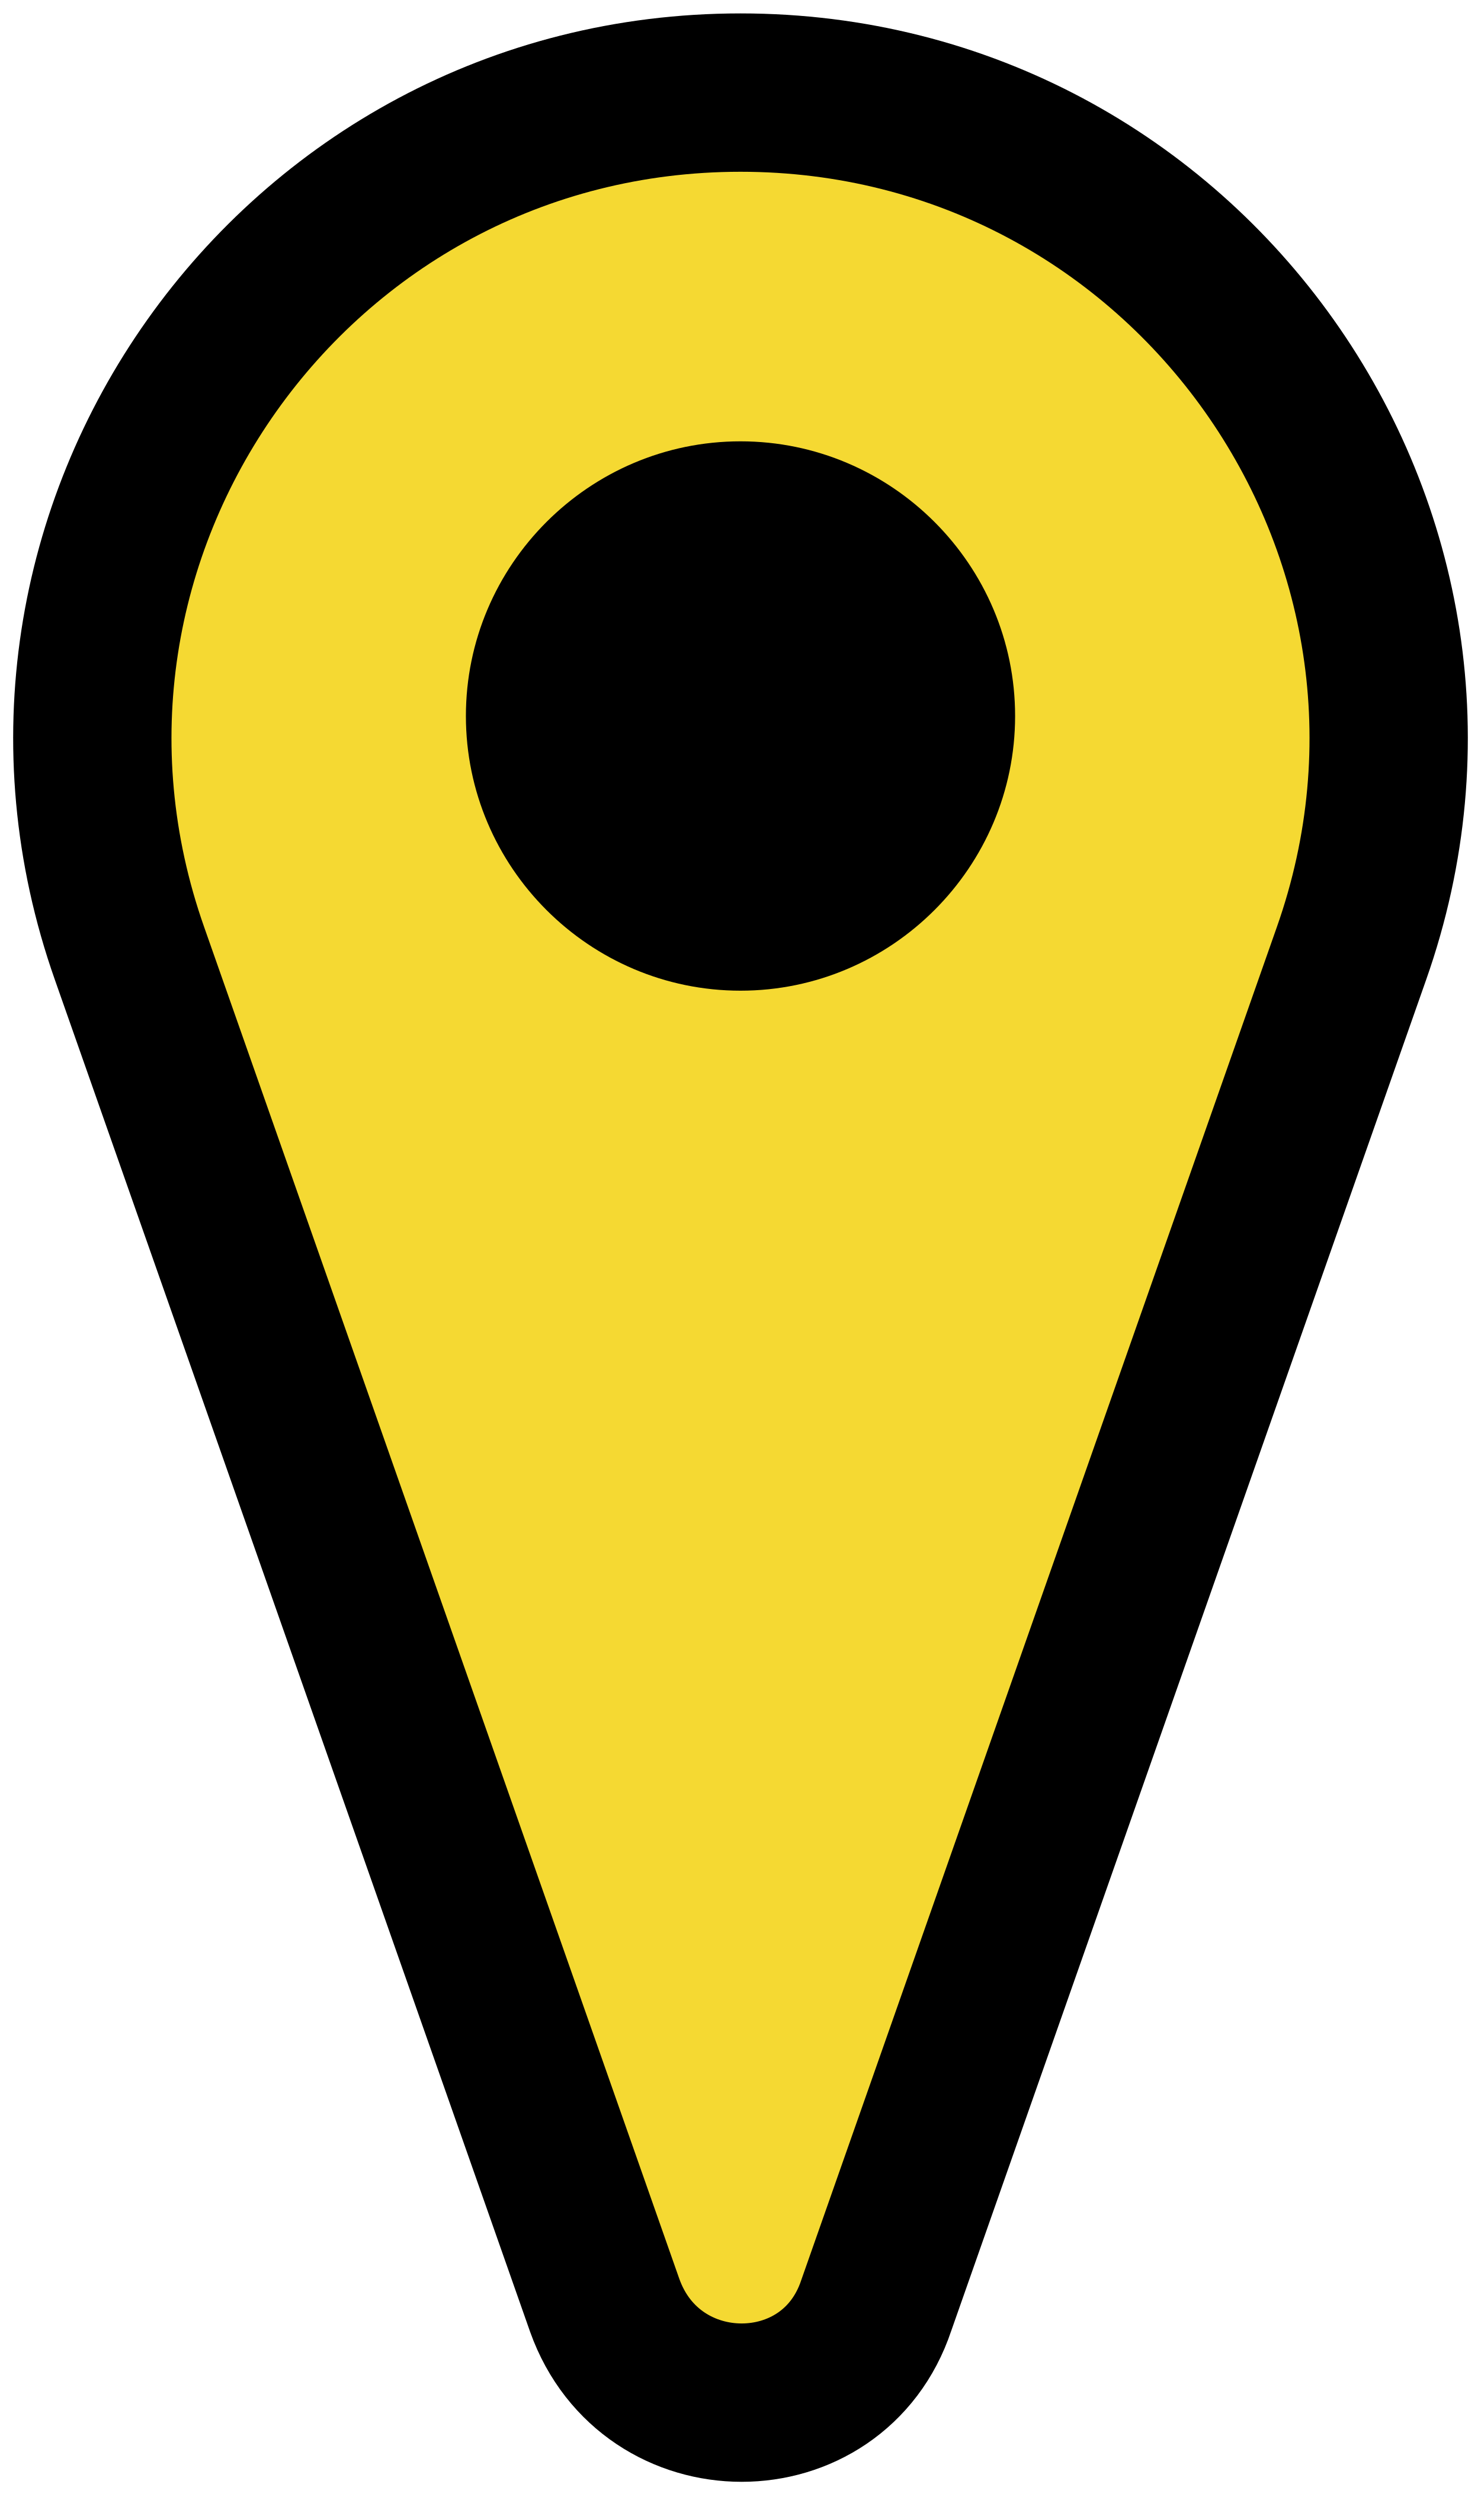
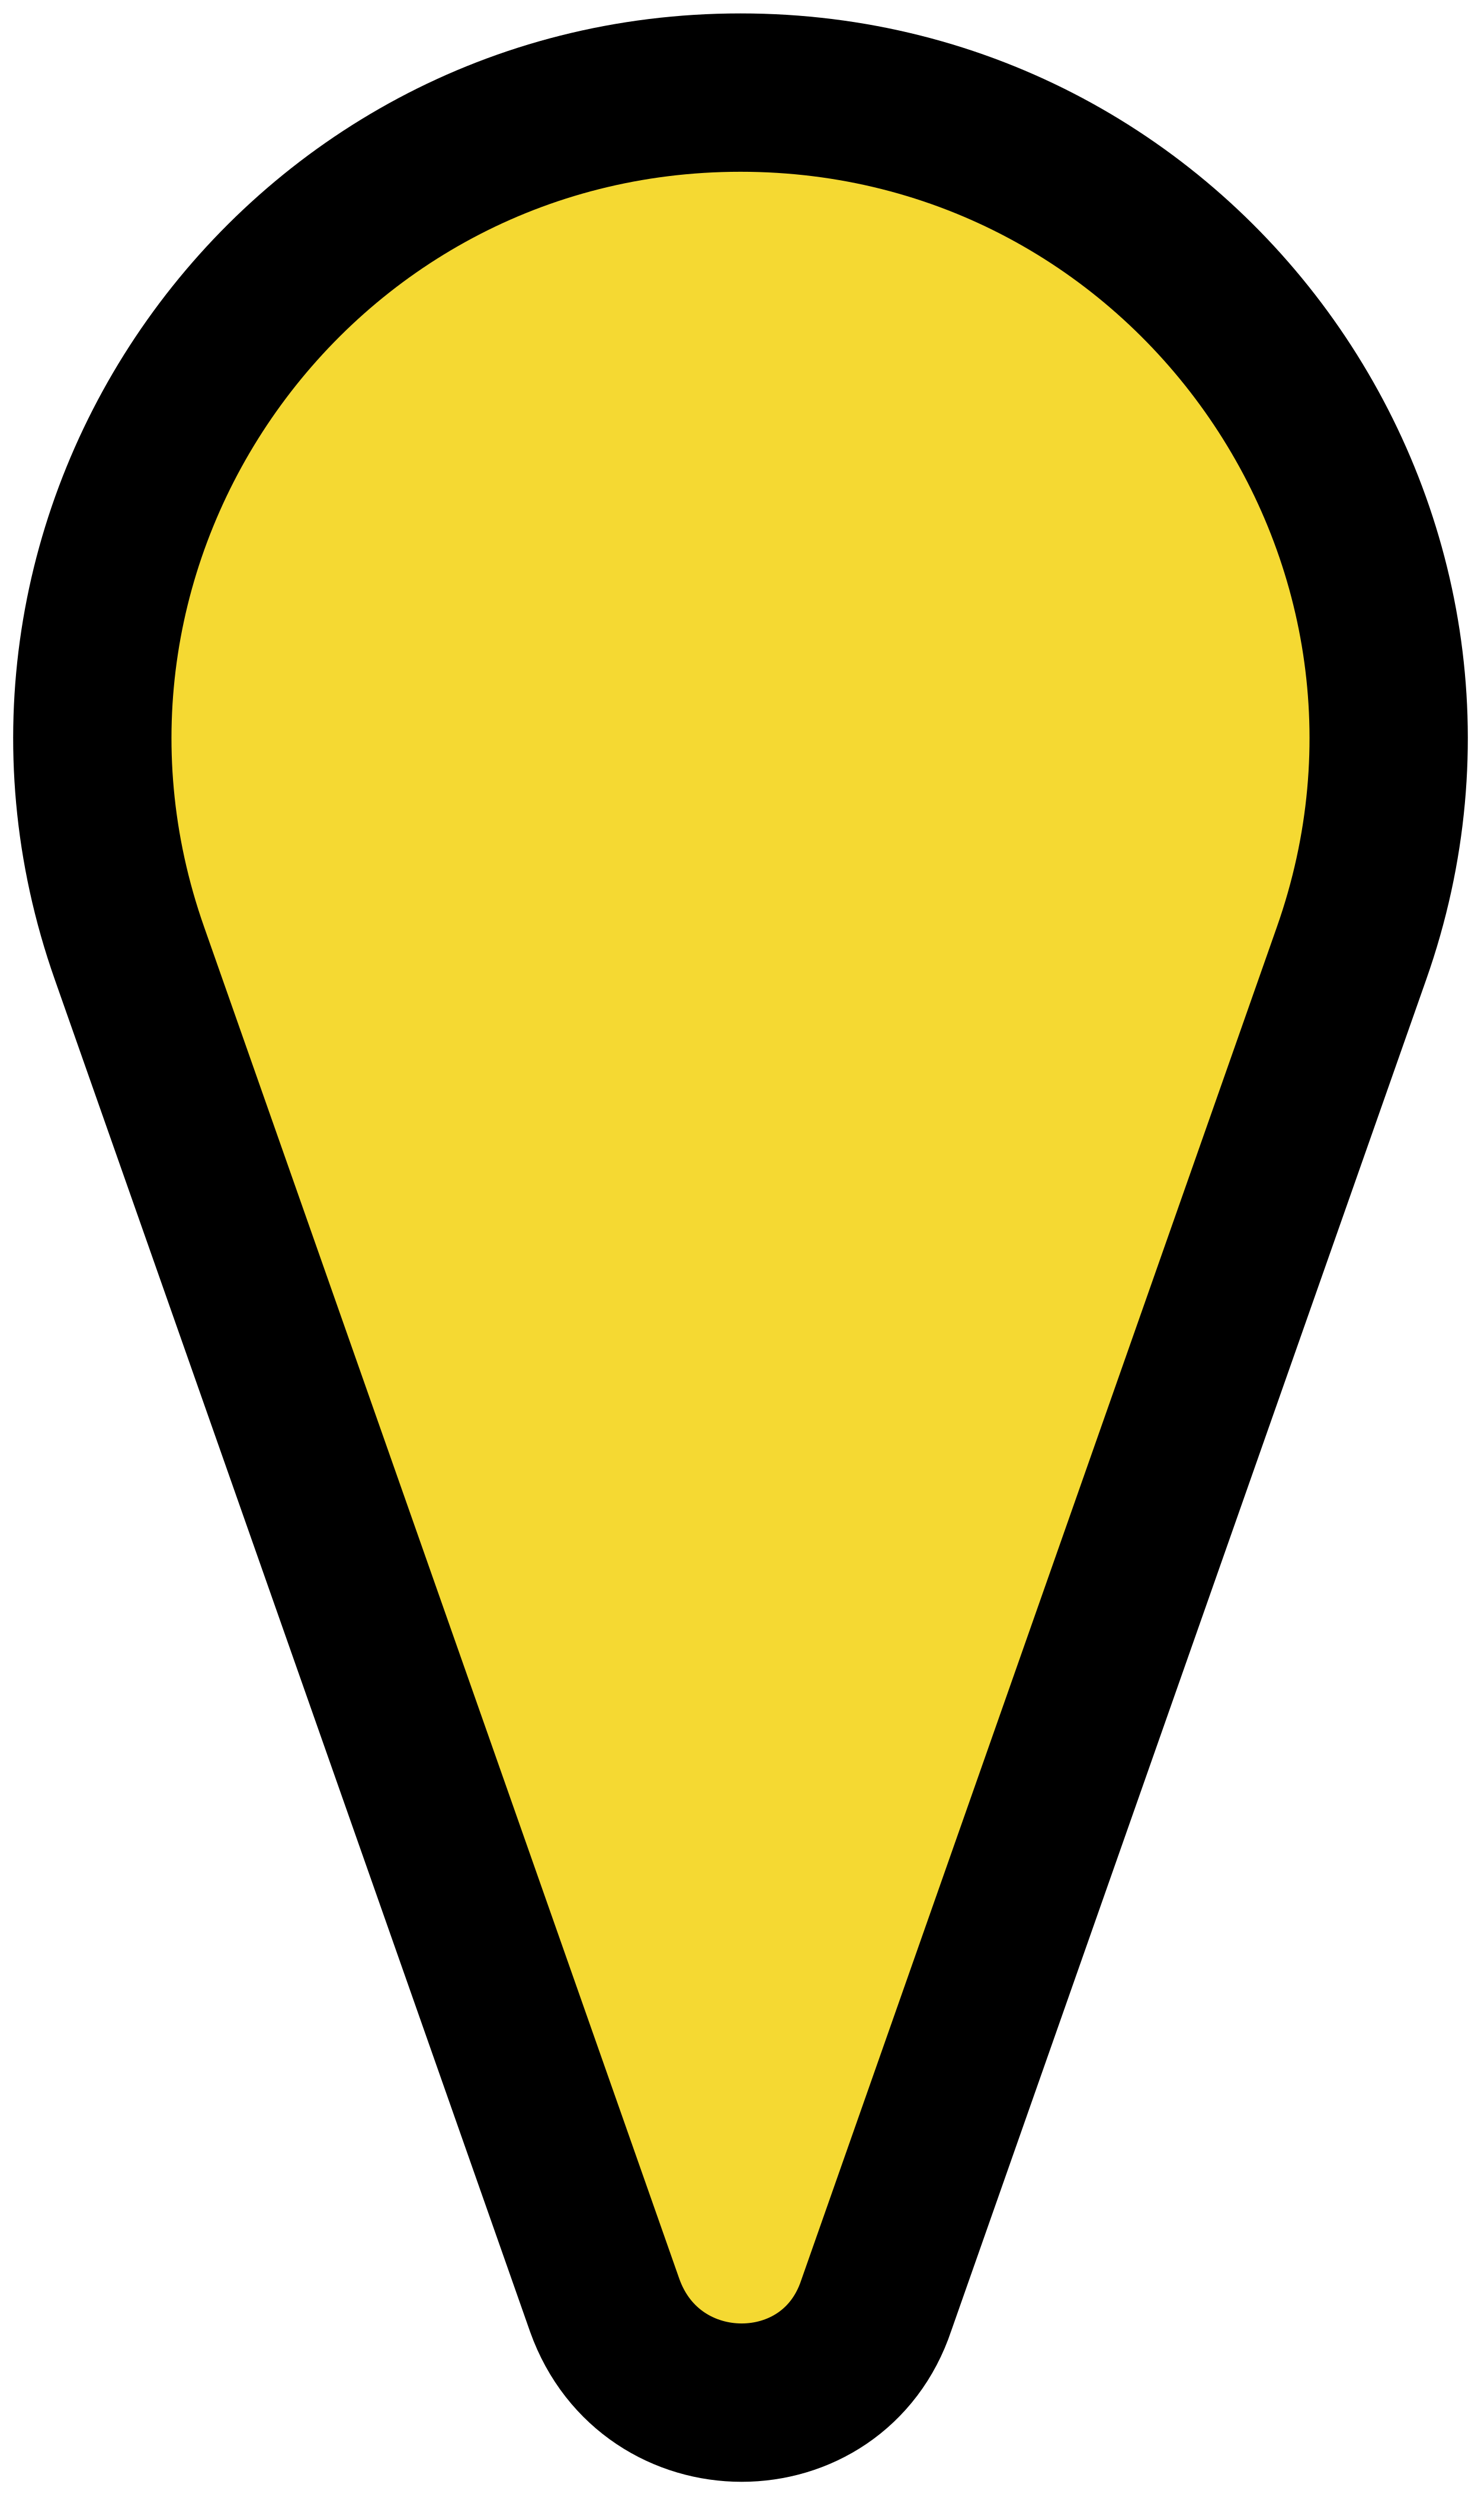
<svg xmlns="http://www.w3.org/2000/svg" width="48px" height="81px" viewBox="0 0 48 81">
  <path fill="#F5D932" stroke="#000000" stroke-width="5.131" stroke-miterlimit="10" d="M28.4,74.7l15.4-43.8C48.6,17.3,38.5,3,24,3S-0.6,17.3,4.2,30.9l15.4,43.8C21.1,78.9,27,78.9,28.4,74.7z" />
-   <path d="M24,32.1c4.9,0,8.9-4,8.9-8.9c0-4.9-4-8.9-8.9-8.9c-4.9,0-8.9,4-8.9,8.9C15.1,28.1,19.1,32.1,24,32.1z" />
</svg>